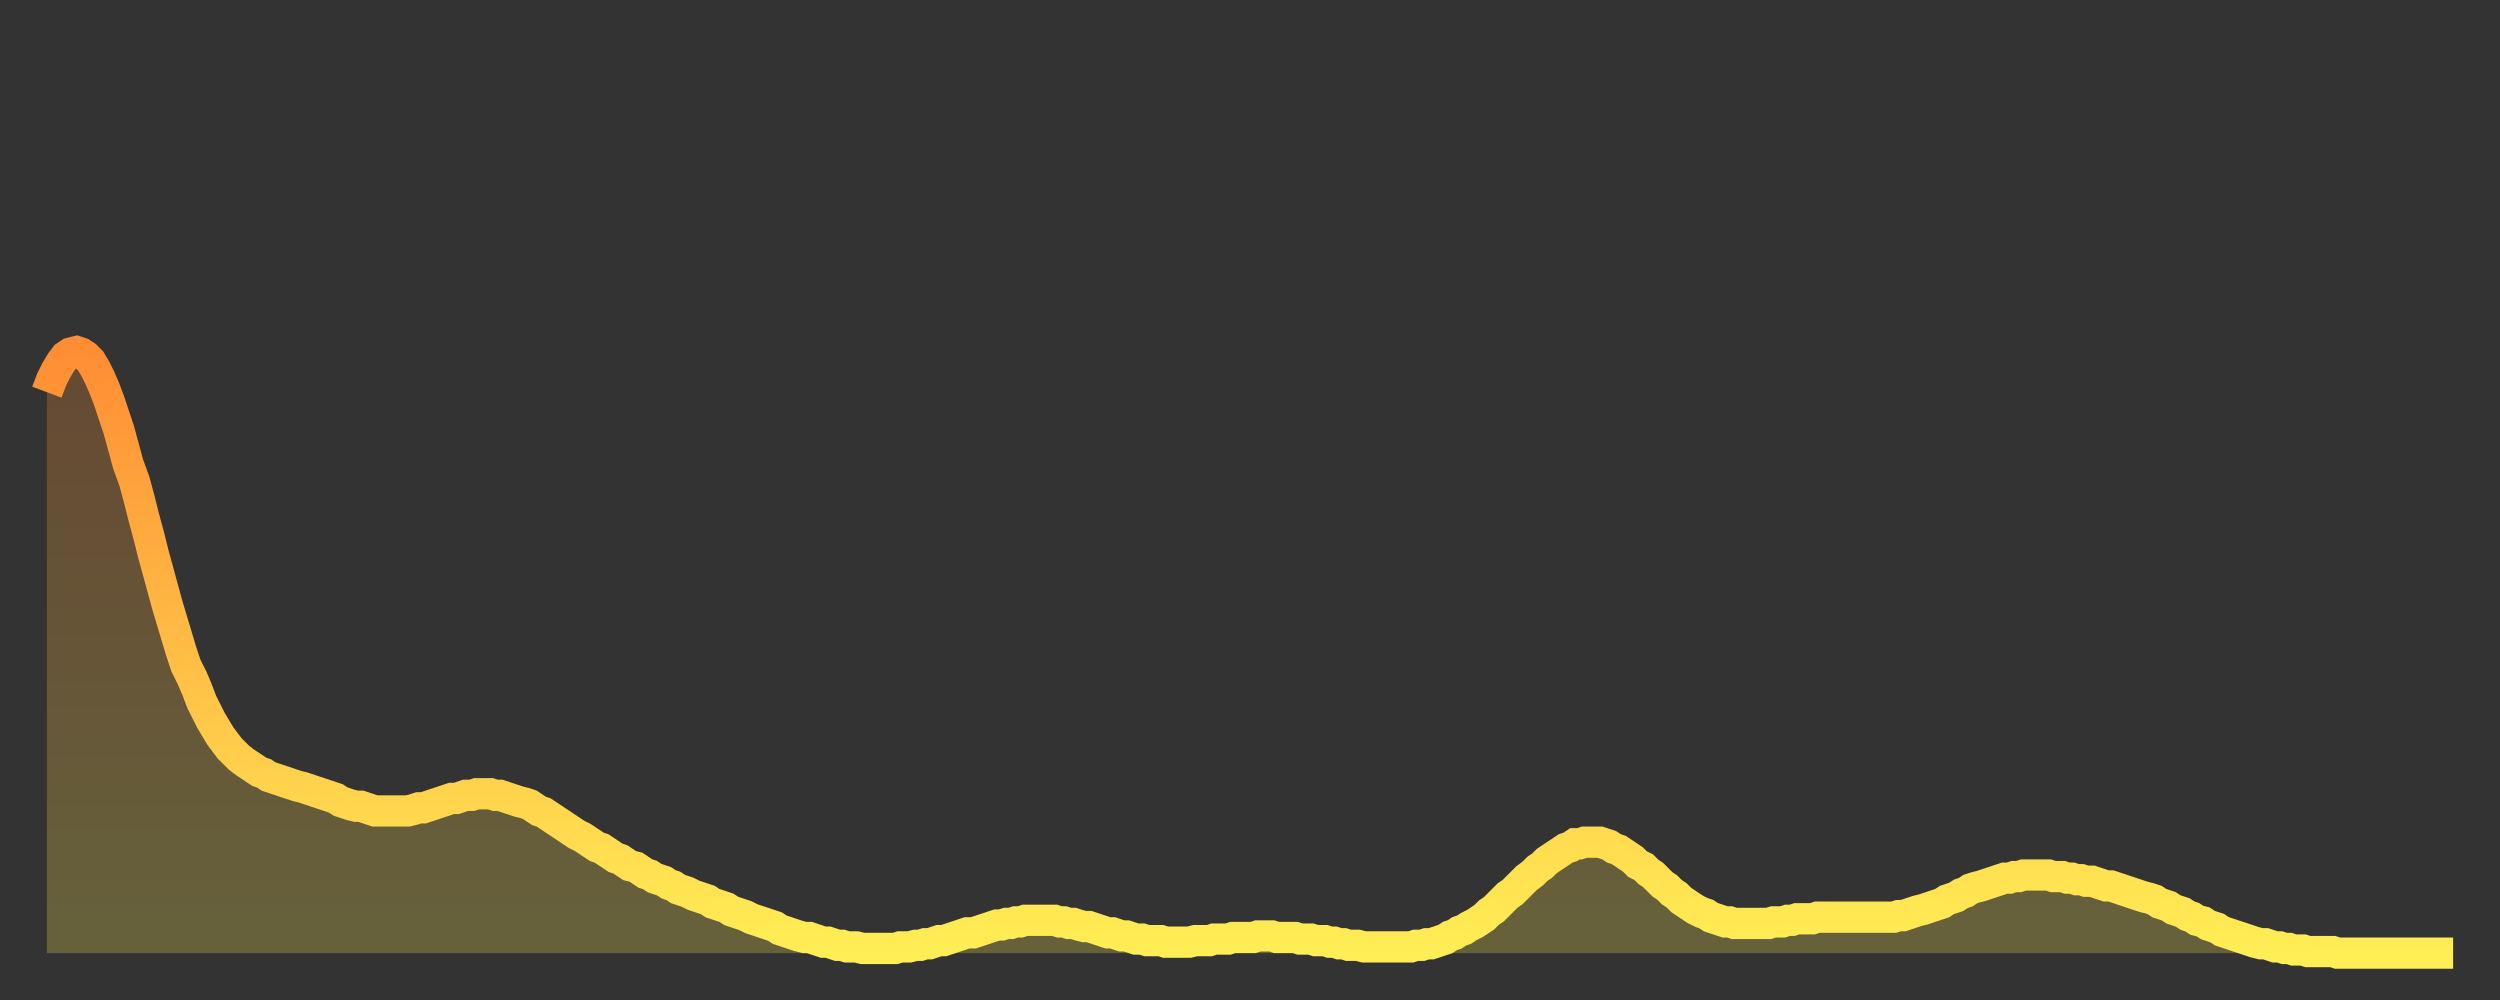
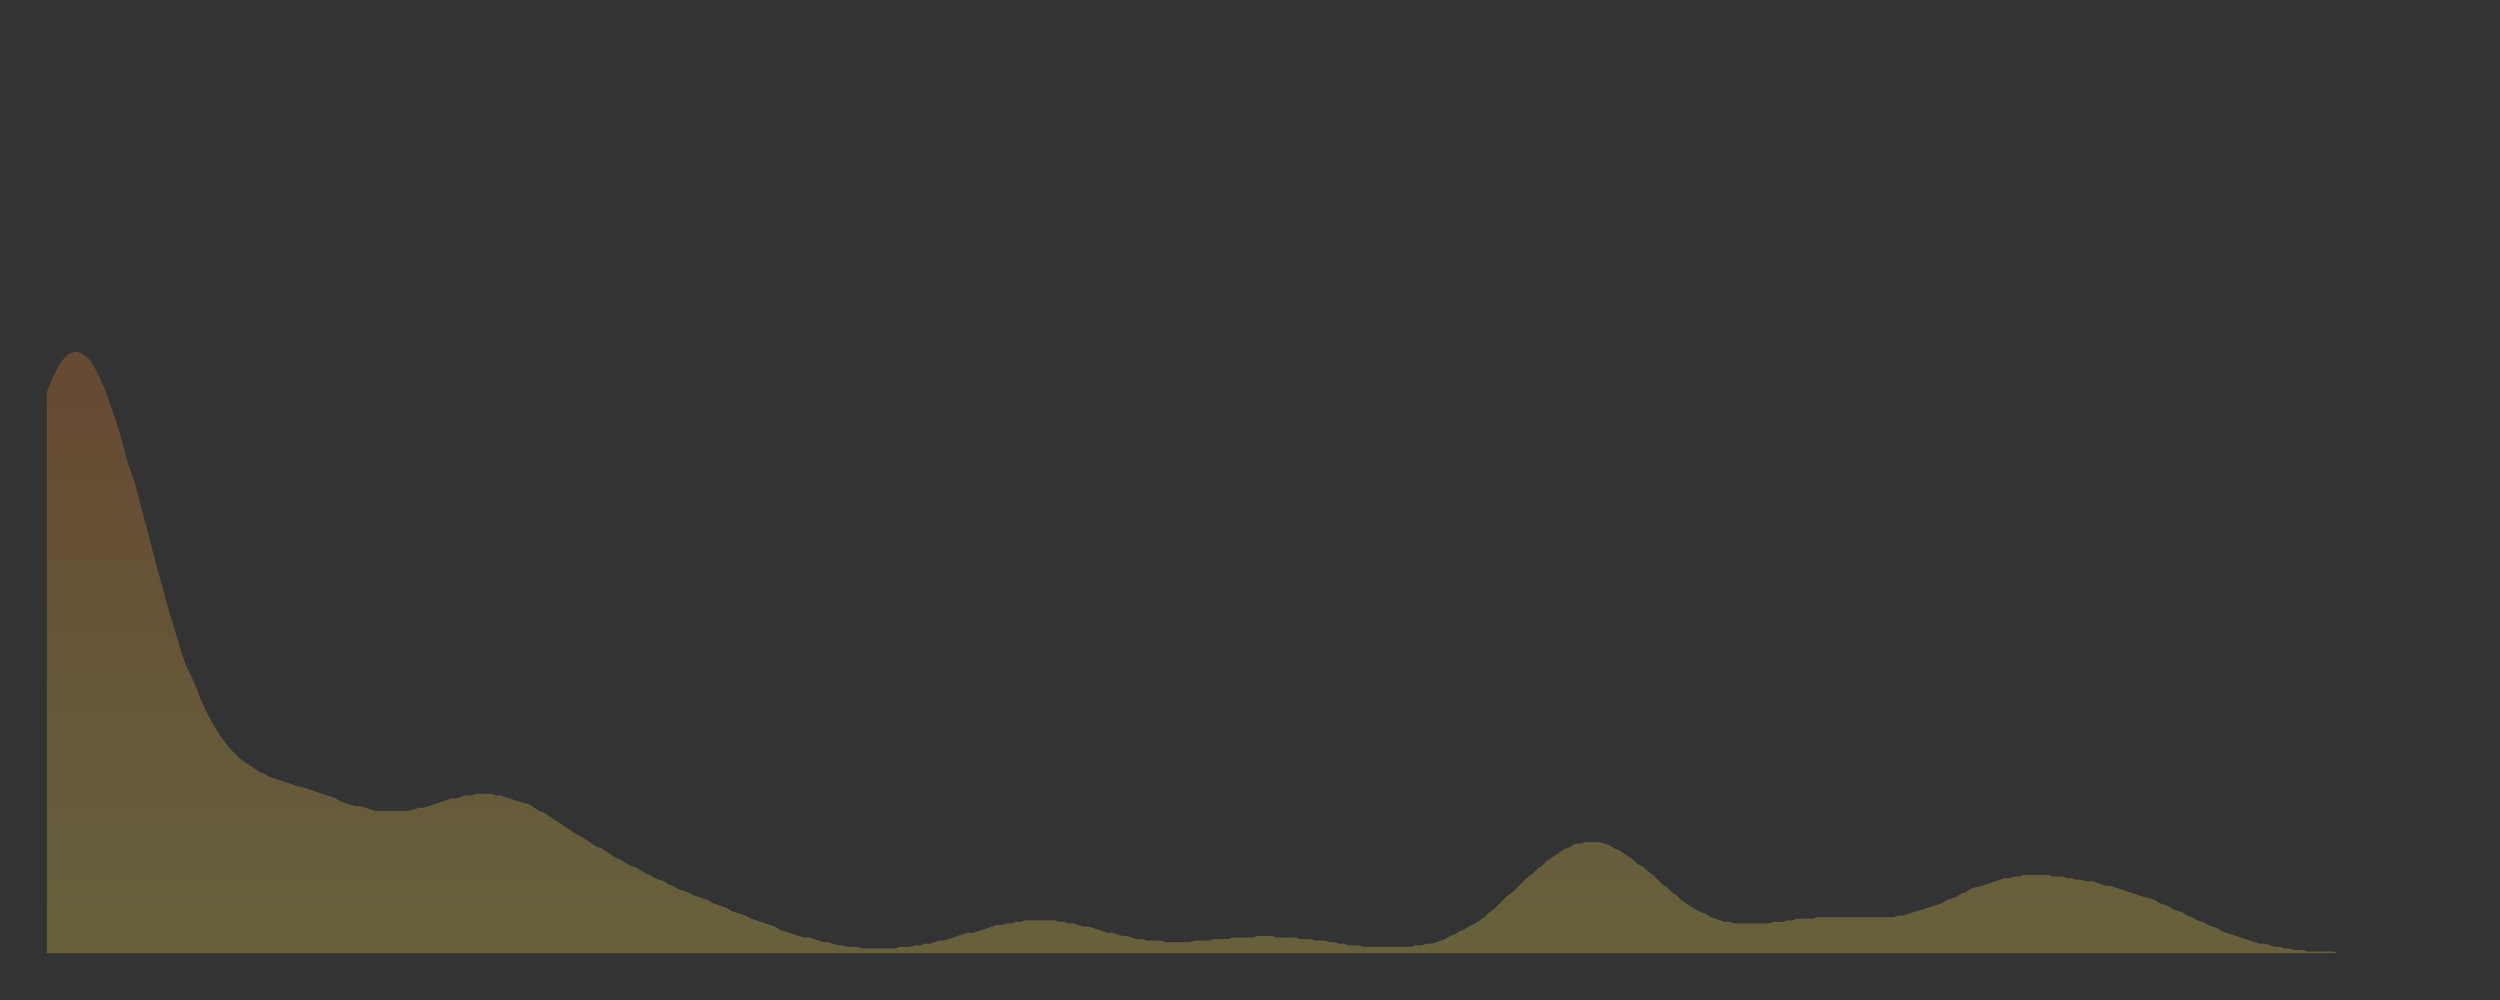
<svg xmlns="http://www.w3.org/2000/svg" baseProfile="full" height="64" version="1.1" width="160">
  <rect width="100%" height="100%" fill="#333333" stroke="none" />
  <defs>
    <linearGradient id="id408404" x1="0" x2="0" y1="0" y2="1">
      <stop offset="0%" stop-color="#ff8d34" />
      <stop offset="50%" stop-color="#ffbd45" />
      <stop offset="100%" stop-color="#ffee55" />
    </linearGradient>
  </defs>
  <g transform="translate(3,3)">
    <g>
-       <path d="M 0.0 22.1 0.3 21.3 0.6 20.7 0.9 20.2 1.2 19.8 1.5 19.6 1.9 19.5 2.2 19.6 2.5 19.8 2.8 20.1 3.1 20.6 3.4 21.2 3.7 21.9 4.0 22.7 4.3 23.6 4.6 24.5 4.9 25.6 5.2 26.7 5.6 27.8 5.9 28.9 6.2 30.1 6.5 31.2 6.8 32.4 7.1 33.5 7.4 34.6 7.7 35.7 8.0 36.7 8.3 37.7 8.6 38.7 8.9 39.6 9.3 40.4 9.6 41.1 9.9 41.9 10.2 42.5 10.5 43.1 10.8 43.6 11.1 44.1 11.4 44.5 11.7 44.9 12.0 45.2 12.3 45.5 12.7 45.8 13.0 46.0 13.3 46.2 13.6 46.4 13.9 46.5 14.2 46.7 14.5 46.8 14.8 46.9 15.1 47.0 15.4 47.1 15.7 47.2 16.0 47.3 16.4 47.4 16.7 47.5 17.0 47.6 17.3 47.7 17.6 47.8 17.9 47.9 18.2 48.0 18.5 48.1 18.8 48.3 19.1 48.4 19.4 48.5 19.8 48.6 20.1 48.6 20.4 48.7 20.7 48.8 21.0 48.9 21.3 48.9 21.6 48.9 21.9 48.9 22.2 48.9 22.5 48.9 22.8 48.9 23.1 48.9 23.5 48.8 23.8 48.7 24.1 48.7 24.4 48.6 24.7 48.5 25.0 48.4 25.3 48.3 25.6 48.2 25.9 48.1 26.2 48.1 26.5 48.0 26.8 47.9 27.2 47.9 27.5 47.8 27.8 47.8 28.1 47.8 28.4 47.8 28.7 47.9 29.0 47.9 29.3 48.0 29.6 48.1 29.9 48.2 30.2 48.3 30.6 48.4 30.9 48.5 31.2 48.7 31.5 48.9 31.8 49.0 32.1 49.2 32.4 49.4 32.7 49.6 33.0 49.8 33.3 50.0 33.6 50.2 33.9 50.4 34.3 50.6 34.6 50.8 34.9 51.0 35.2 51.2 35.5 51.3 35.8 51.5 36.1 51.7 36.4 51.9 36.7 52.0 37.0 52.2 37.3 52.4 37.7 52.5 38.0 52.7 38.3 52.9 38.6 53.0 38.9 53.2 39.2 53.3 39.5 53.4 39.8 53.6 40.1 53.7 40.4 53.9 40.7 54.0 41.0 54.1 41.4 54.3 41.7 54.4 42.0 54.5 42.3 54.6 42.6 54.8 42.9 54.9 43.2 55.0 43.5 55.1 43.8 55.3 44.1 55.4 44.4 55.5 44.7 55.6 45.1 55.8 45.4 55.9 45.7 56.0 46.0 56.1 46.3 56.2 46.6 56.3 46.9 56.5 47.2 56.6 47.5 56.7 47.8 56.8 48.1 56.9 48.5 57.0 48.8 57.0 49.1 57.1 49.4 57.2 49.7 57.3 50.0 57.3 50.3 57.4 50.6 57.5 50.9 57.5 51.2 57.6 51.5 57.6 51.8 57.6 52.2 57.7 52.5 57.7 52.8 57.7 53.1 57.7 53.4 57.7 53.7 57.7 54.0 57.7 54.3 57.7 54.6 57.6 54.9 57.6 55.2 57.6 55.6 57.5 55.9 57.5 56.2 57.4 56.5 57.4 56.8 57.3 57.1 57.2 57.4 57.2 57.7 57.1 58.0 57.0 58.3 56.9 58.6 56.8 58.9 56.7 59.3 56.7 59.6 56.6 59.9 56.5 60.2 56.4 60.5 56.3 60.8 56.2 61.1 56.2 61.4 56.1 61.7 56.1 62.0 56.0 62.3 56.0 62.6 55.9 63.0 55.9 63.3 55.9 63.6 55.9 63.9 55.9 64.2 55.9 64.5 55.9 64.8 56.0 65.1 56.0 65.4 56.1 65.7 56.1 66.0 56.2 66.4 56.3 66.7 56.3 67.0 56.4 67.3 56.5 67.6 56.6 67.9 56.7 68.2 56.7 68.5 56.8 68.8 56.9 69.1 56.9 69.4 57.0 69.7 57.1 70.1 57.1 70.4 57.2 70.7 57.2 71.0 57.2 71.3 57.2 71.6 57.3 71.9 57.3 72.2 57.3 72.5 57.3 72.8 57.3 73.1 57.3 73.5 57.2 73.8 57.2 74.1 57.2 74.4 57.2 74.7 57.1 75.0 57.1 75.3 57.1 75.6 57.1 75.9 57.0 76.2 57.0 76.5 57.0 76.8 57.0 77.2 57.0 77.5 56.9 77.8 56.9 78.1 56.9 78.4 56.9 78.7 57.0 79.0 57.0 79.3 57.0 79.6 57.0 79.9 57.0 80.2 57.1 80.5 57.1 80.9 57.1 81.2 57.2 81.5 57.2 81.8 57.2 82.1 57.3 82.4 57.3 82.7 57.4 83.0 57.4 83.3 57.5 83.6 57.5 83.9 57.5 84.3 57.6 84.6 57.6 84.9 57.6 85.2 57.6 85.5 57.6 85.8 57.6 86.1 57.6 86.4 57.6 86.7 57.6 87.0 57.6 87.3 57.6 87.6 57.5 88.0 57.5 88.3 57.4 88.6 57.4 88.9 57.3 89.2 57.2 89.5 57.1 89.8 56.9 90.1 56.8 90.4 56.6 90.7 56.5 91.0 56.3 91.4 56.1 91.7 55.9 92.0 55.7 92.3 55.4 92.6 55.2 92.9 54.9 93.2 54.6 93.5 54.3 93.8 54.1 94.1 53.8 94.4 53.5 94.7 53.2 95.1 52.9 95.4 52.6 95.7 52.4 96.0 52.1 96.3 51.9 96.6 51.7 96.9 51.5 97.2 51.3 97.5 51.2 97.8 51.0 98.1 51.0 98.4 50.9 98.8 50.9 99.1 50.9 99.4 50.9 99.7 51.0 100.0 51.1 100.3 51.3 100.6 51.4 100.9 51.6 101.2 51.8 101.5 52.0 101.8 52.3 102.2 52.5 102.5 52.8 102.8 53.0 103.1 53.3 103.4 53.6 103.7 53.8 104.0 54.1 104.3 54.3 104.6 54.6 104.9 54.8 105.2 55.0 105.5 55.2 105.9 55.4 106.2 55.5 106.5 55.7 106.8 55.8 107.1 55.9 107.4 56.0 107.7 56.0 108.0 56.1 108.3 56.1 108.6 56.1 108.9 56.1 109.3 56.1 109.6 56.1 109.9 56.1 110.2 56.1 110.5 56.0 110.8 56.0 111.1 56.0 111.4 55.9 111.7 55.9 112.0 55.8 112.3 55.8 112.6 55.8 113.0 55.8 113.3 55.7 113.6 55.7 113.9 55.7 114.2 55.7 114.5 55.7 114.8 55.7 115.1 55.7 115.4 55.7 115.7 55.7 116.0 55.7 116.3 55.7 116.7 55.7 117.0 55.7 117.3 55.7 117.6 55.7 117.9 55.7 118.2 55.7 118.5 55.6 118.8 55.6 119.1 55.5 119.4 55.4 119.7 55.3 120.1 55.2 120.4 55.1 120.7 55.0 121.0 54.9 121.3 54.8 121.6 54.6 121.9 54.5 122.2 54.4 122.5 54.2 122.8 54.1 123.1 53.9 123.4 53.8 123.8 53.7 124.1 53.6 124.4 53.5 124.7 53.4 125.0 53.3 125.3 53.2 125.6 53.2 125.9 53.1 126.2 53.1 126.5 53.0 126.8 53.0 127.2 53.0 127.5 53.0 127.8 53.0 128.1 53.0 128.4 53.1 128.7 53.1 129.0 53.1 129.3 53.2 129.6 53.2 129.9 53.3 130.2 53.3 130.5 53.4 130.9 53.4 131.2 53.5 131.5 53.6 131.8 53.7 132.1 53.7 132.4 53.8 132.7 53.9 133.0 54.0 133.3 54.1 133.6 54.2 133.9 54.3 134.2 54.4 134.6 54.5 134.9 54.6 135.2 54.8 135.5 54.9 135.8 55.0 136.1 55.2 136.4 55.3 136.7 55.4 137.0 55.6 137.3 55.7 137.6 55.9 138.0 56.0 138.3 56.2 138.6 56.3 138.9 56.4 139.2 56.6 139.5 56.7 139.8 56.8 140.1 56.9 140.4 57.0 140.7 57.1 141.0 57.2 141.3 57.3 141.7 57.4 142.0 57.4 142.3 57.5 142.6 57.6 142.9 57.6 143.2 57.7 143.5 57.7 143.8 57.8 144.1 57.8 144.4 57.8 144.7 57.9 145.1 57.9 145.4 57.9 145.7 57.9 146.0 57.9 146.3 57.9 146.6 58.0 146.9 58.0 147.2 58.0 147.5 58.0 147.8 58.0 148.1 58.0 148.4 58.0 148.8 58.0 149.1 58.0 149.4 58.0 149.7 58.0 150.0 58.0 150.3 58.0 150.6 58.0 150.9 58.0 151.2 58.0 151.5 58.0 151.8 58.0 152.1 58.0 152.5 58.0 152.8 58.0 153.1 58.0 153.4 58.0 153.7 58.0 154.0 58.0" fill="none" id="graph-curve" opacity="1" stroke="url(#id408404)" stroke-width="2" />
      <path d="M 0 58 L 0.0 22.1 0.3 21.3 0.6 20.7 0.9 20.2 1.2 19.8 1.5 19.6 1.9 19.5 2.2 19.6 2.5 19.8 2.8 20.1 3.1 20.6 3.4 21.2 3.7 21.9 4.0 22.7 4.3 23.6 4.6 24.5 4.9 25.6 5.2 26.7 5.6 27.8 5.9 28.9 6.2 30.1 6.5 31.2 6.8 32.4 7.1 33.5 7.4 34.6 7.7 35.7 8.0 36.7 8.3 37.7 8.6 38.7 8.9 39.6 9.3 40.4 9.6 41.1 9.9 41.9 10.2 42.5 10.5 43.1 10.8 43.6 11.1 44.1 11.4 44.5 11.7 44.9 12.0 45.2 12.3 45.5 12.7 45.8 13.0 46.0 13.3 46.2 13.6 46.4 13.9 46.5 14.2 46.7 14.5 46.8 14.8 46.9 15.1 47.0 15.4 47.1 15.7 47.2 16.0 47.3 16.4 47.4 16.7 47.5 17.0 47.6 17.3 47.7 17.6 47.8 17.9 47.9 18.2 48.0 18.5 48.1 18.8 48.3 19.1 48.4 19.4 48.5 19.8 48.6 20.1 48.6 20.4 48.7 20.7 48.8 21.0 48.9 21.3 48.9 21.6 48.9 21.9 48.9 22.2 48.9 22.5 48.9 22.8 48.9 23.1 48.9 23.5 48.8 23.8 48.7 24.1 48.7 24.4 48.6 24.7 48.5 25.0 48.4 25.3 48.3 25.6 48.2 25.9 48.1 26.2 48.1 26.5 48.0 26.8 47.9 27.2 47.9 27.5 47.8 27.8 47.8 28.1 47.8 28.4 47.8 28.7 47.9 29.0 47.9 29.3 48.0 29.6 48.1 29.9 48.2 30.2 48.3 30.6 48.4 30.9 48.5 31.2 48.7 31.5 48.9 31.8 49.0 32.1 49.2 32.4 49.4 32.7 49.6 33.0 49.8 33.3 50.0 33.6 50.2 33.9 50.4 34.3 50.6 34.6 50.8 34.9 51.0 35.2 51.2 35.5 51.3 35.8 51.5 36.1 51.7 36.4 51.9 36.7 52.0 37.0 52.2 37.3 52.4 37.7 52.5 38.0 52.7 38.3 52.9 38.6 53.0 38.9 53.2 39.2 53.3 39.5 53.4 39.8 53.6 40.1 53.7 40.4 53.9 40.7 54.0 41.0 54.1 41.4 54.3 41.7 54.4 42.0 54.5 42.3 54.6 42.6 54.8 42.9 54.9 43.2 55.0 43.5 55.1 43.8 55.3 44.1 55.4 44.4 55.5 44.7 55.6 45.1 55.8 45.4 55.9 45.7 56.0 46.0 56.1 46.3 56.2 46.6 56.3 46.9 56.5 47.2 56.6 47.5 56.7 47.8 56.8 48.1 56.9 48.5 57.0 48.8 57.0 49.1 57.1 49.4 57.2 49.7 57.3 50.0 57.3 50.3 57.4 50.6 57.5 50.9 57.5 51.2 57.6 51.5 57.6 51.8 57.6 52.2 57.7 52.5 57.7 52.8 57.7 53.1 57.7 53.4 57.7 53.7 57.7 54.0 57.7 54.3 57.7 54.6 57.6 54.9 57.6 55.2 57.6 55.6 57.5 55.9 57.5 56.2 57.4 56.5 57.4 56.8 57.3 57.1 57.2 57.4 57.2 57.7 57.1 58.0 57.0 58.3 56.9 58.6 56.8 58.9 56.7 59.3 56.7 59.6 56.6 59.9 56.5 60.2 56.4 60.5 56.3 60.8 56.2 61.1 56.2 61.4 56.1 61.7 56.1 62.0 56.0 62.3 56.0 62.6 55.9 63.0 55.9 63.3 55.9 63.6 55.9 63.9 55.9 64.2 55.9 64.5 55.9 64.8 56.0 65.1 56.0 65.4 56.1 65.7 56.1 66.0 56.2 66.4 56.3 66.7 56.3 67.0 56.4 67.3 56.5 67.6 56.6 67.9 56.7 68.2 56.7 68.5 56.8 68.8 56.9 69.1 56.9 69.4 57.0 69.7 57.1 70.1 57.1 70.4 57.2 70.7 57.2 71.0 57.2 71.3 57.2 71.6 57.3 71.9 57.3 72.2 57.3 72.5 57.3 72.8 57.3 73.1 57.3 73.5 57.2 73.8 57.2 74.1 57.2 74.4 57.2 74.7 57.1 75.0 57.1 75.3 57.1 75.6 57.1 75.9 57.0 76.2 57.0 76.5 57.0 76.8 57.0 77.2 57.0 77.5 56.9 77.8 56.9 78.1 56.9 78.4 56.9 78.7 57.0 79.0 57.0 79.3 57.0 79.6 57.0 79.9 57.0 80.2 57.1 80.5 57.1 80.9 57.1 81.2 57.2 81.5 57.2 81.8 57.2 82.1 57.3 82.4 57.3 82.7 57.4 83.0 57.4 83.3 57.5 83.6 57.5 83.9 57.5 84.3 57.6 84.6 57.6 84.9 57.6 85.2 57.6 85.5 57.6 85.8 57.6 86.1 57.6 86.4 57.6 86.7 57.6 87.0 57.6 87.3 57.6 87.6 57.5 88.0 57.5 88.3 57.4 88.6 57.4 88.9 57.3 89.2 57.2 89.5 57.1 89.8 56.9 90.1 56.8 90.4 56.6 90.7 56.5 91.0 56.3 91.4 56.1 91.7 55.9 92.0 55.7 92.3 55.4 92.6 55.2 92.9 54.9 93.2 54.6 93.5 54.3 93.8 54.1 94.1 53.8 94.4 53.5 94.7 53.2 95.1 52.9 95.4 52.6 95.7 52.4 96.0 52.1 96.3 51.9 96.6 51.7 96.9 51.5 97.2 51.3 97.5 51.2 97.8 51.0 98.1 51.0 98.4 50.9 98.8 50.9 99.1 50.9 99.4 50.9 99.7 51.0 100.0 51.1 100.3 51.3 100.6 51.4 100.9 51.6 101.2 51.8 101.5 52.0 101.8 52.3 102.2 52.5 102.5 52.8 102.8 53.0 103.1 53.3 103.4 53.6 103.7 53.8 104.0 54.1 104.3 54.3 104.6 54.6 104.9 54.8 105.2 55.0 105.5 55.2 105.9 55.4 106.2 55.5 106.5 55.7 106.8 55.8 107.1 55.9 107.4 56.0 107.7 56.0 108.0 56.1 108.3 56.1 108.6 56.1 108.9 56.1 109.3 56.1 109.6 56.1 109.9 56.1 110.2 56.1 110.5 56.0 110.8 56.0 111.1 56.0 111.4 55.9 111.7 55.9 112.0 55.8 112.3 55.8 112.6 55.8 113.0 55.8 113.3 55.7 113.6 55.7 113.9 55.7 114.2 55.7 114.5 55.7 114.8 55.7 115.1 55.7 115.4 55.7 115.7 55.7 116.0 55.7 116.3 55.7 116.7 55.7 117.0 55.7 117.3 55.7 117.6 55.7 117.9 55.7 118.2 55.7 118.5 55.6 118.8 55.6 119.1 55.5 119.4 55.4 119.7 55.3 120.1 55.2 120.4 55.1 120.7 55.0 121.0 54.9 121.3 54.8 121.6 54.6 121.9 54.5 122.2 54.4 122.5 54.2 122.8 54.1 123.1 53.9 123.4 53.8 123.8 53.7 124.1 53.6 124.4 53.5 124.7 53.4 125.0 53.3 125.3 53.2 125.6 53.2 125.9 53.1 126.2 53.1 126.5 53.0 126.8 53.0 127.2 53.0 127.5 53.0 127.8 53.0 128.1 53.0 128.4 53.1 128.7 53.1 129.0 53.1 129.3 53.2 129.6 53.2 129.9 53.3 130.2 53.3 130.5 53.4 130.9 53.4 131.2 53.5 131.5 53.6 131.8 53.7 132.1 53.7 132.4 53.8 132.7 53.9 133.0 54.0 133.3 54.1 133.6 54.2 133.9 54.3 134.2 54.4 134.6 54.5 134.9 54.6 135.2 54.8 135.5 54.9 135.8 55.0 136.1 55.2 136.4 55.3 136.7 55.4 137.0 55.6 137.3 55.7 137.6 55.9 138.0 56.0 138.3 56.2 138.6 56.3 138.9 56.4 139.2 56.6 139.5 56.7 139.8 56.8 140.1 56.9 140.4 57.0 140.7 57.1 141.0 57.2 141.3 57.3 141.7 57.4 142.0 57.4 142.3 57.5 142.6 57.6 142.9 57.6 143.2 57.7 143.5 57.7 143.8 57.8 144.1 57.8 144.4 57.8 144.7 57.9 145.1 57.9 145.4 57.9 145.7 57.9 146.0 57.9 146.3 57.9 146.6 58.0 146.9 58.0 147.2 58.0 147.5 58.0 147.8 58.0 148.1 58.0 148.4 58.0 148.8 58.0 149.1 58.0 149.4 58.0 149.7 58.0 150.0 58.0 150.3 58.0 150.6 58.0 150.9 58.0 151.2 58.0 151.5 58.0 151.8 58.0 152.1 58.0 152.5 58.0 152.8 58.0 153.1 58.0 153.4 58.0 153.7 58.0 154.0 58.0 154 58" fill="url(#id408404)" fill-opacity=".25" id="graph-shadow" />
    </g>
  </g>
</svg>